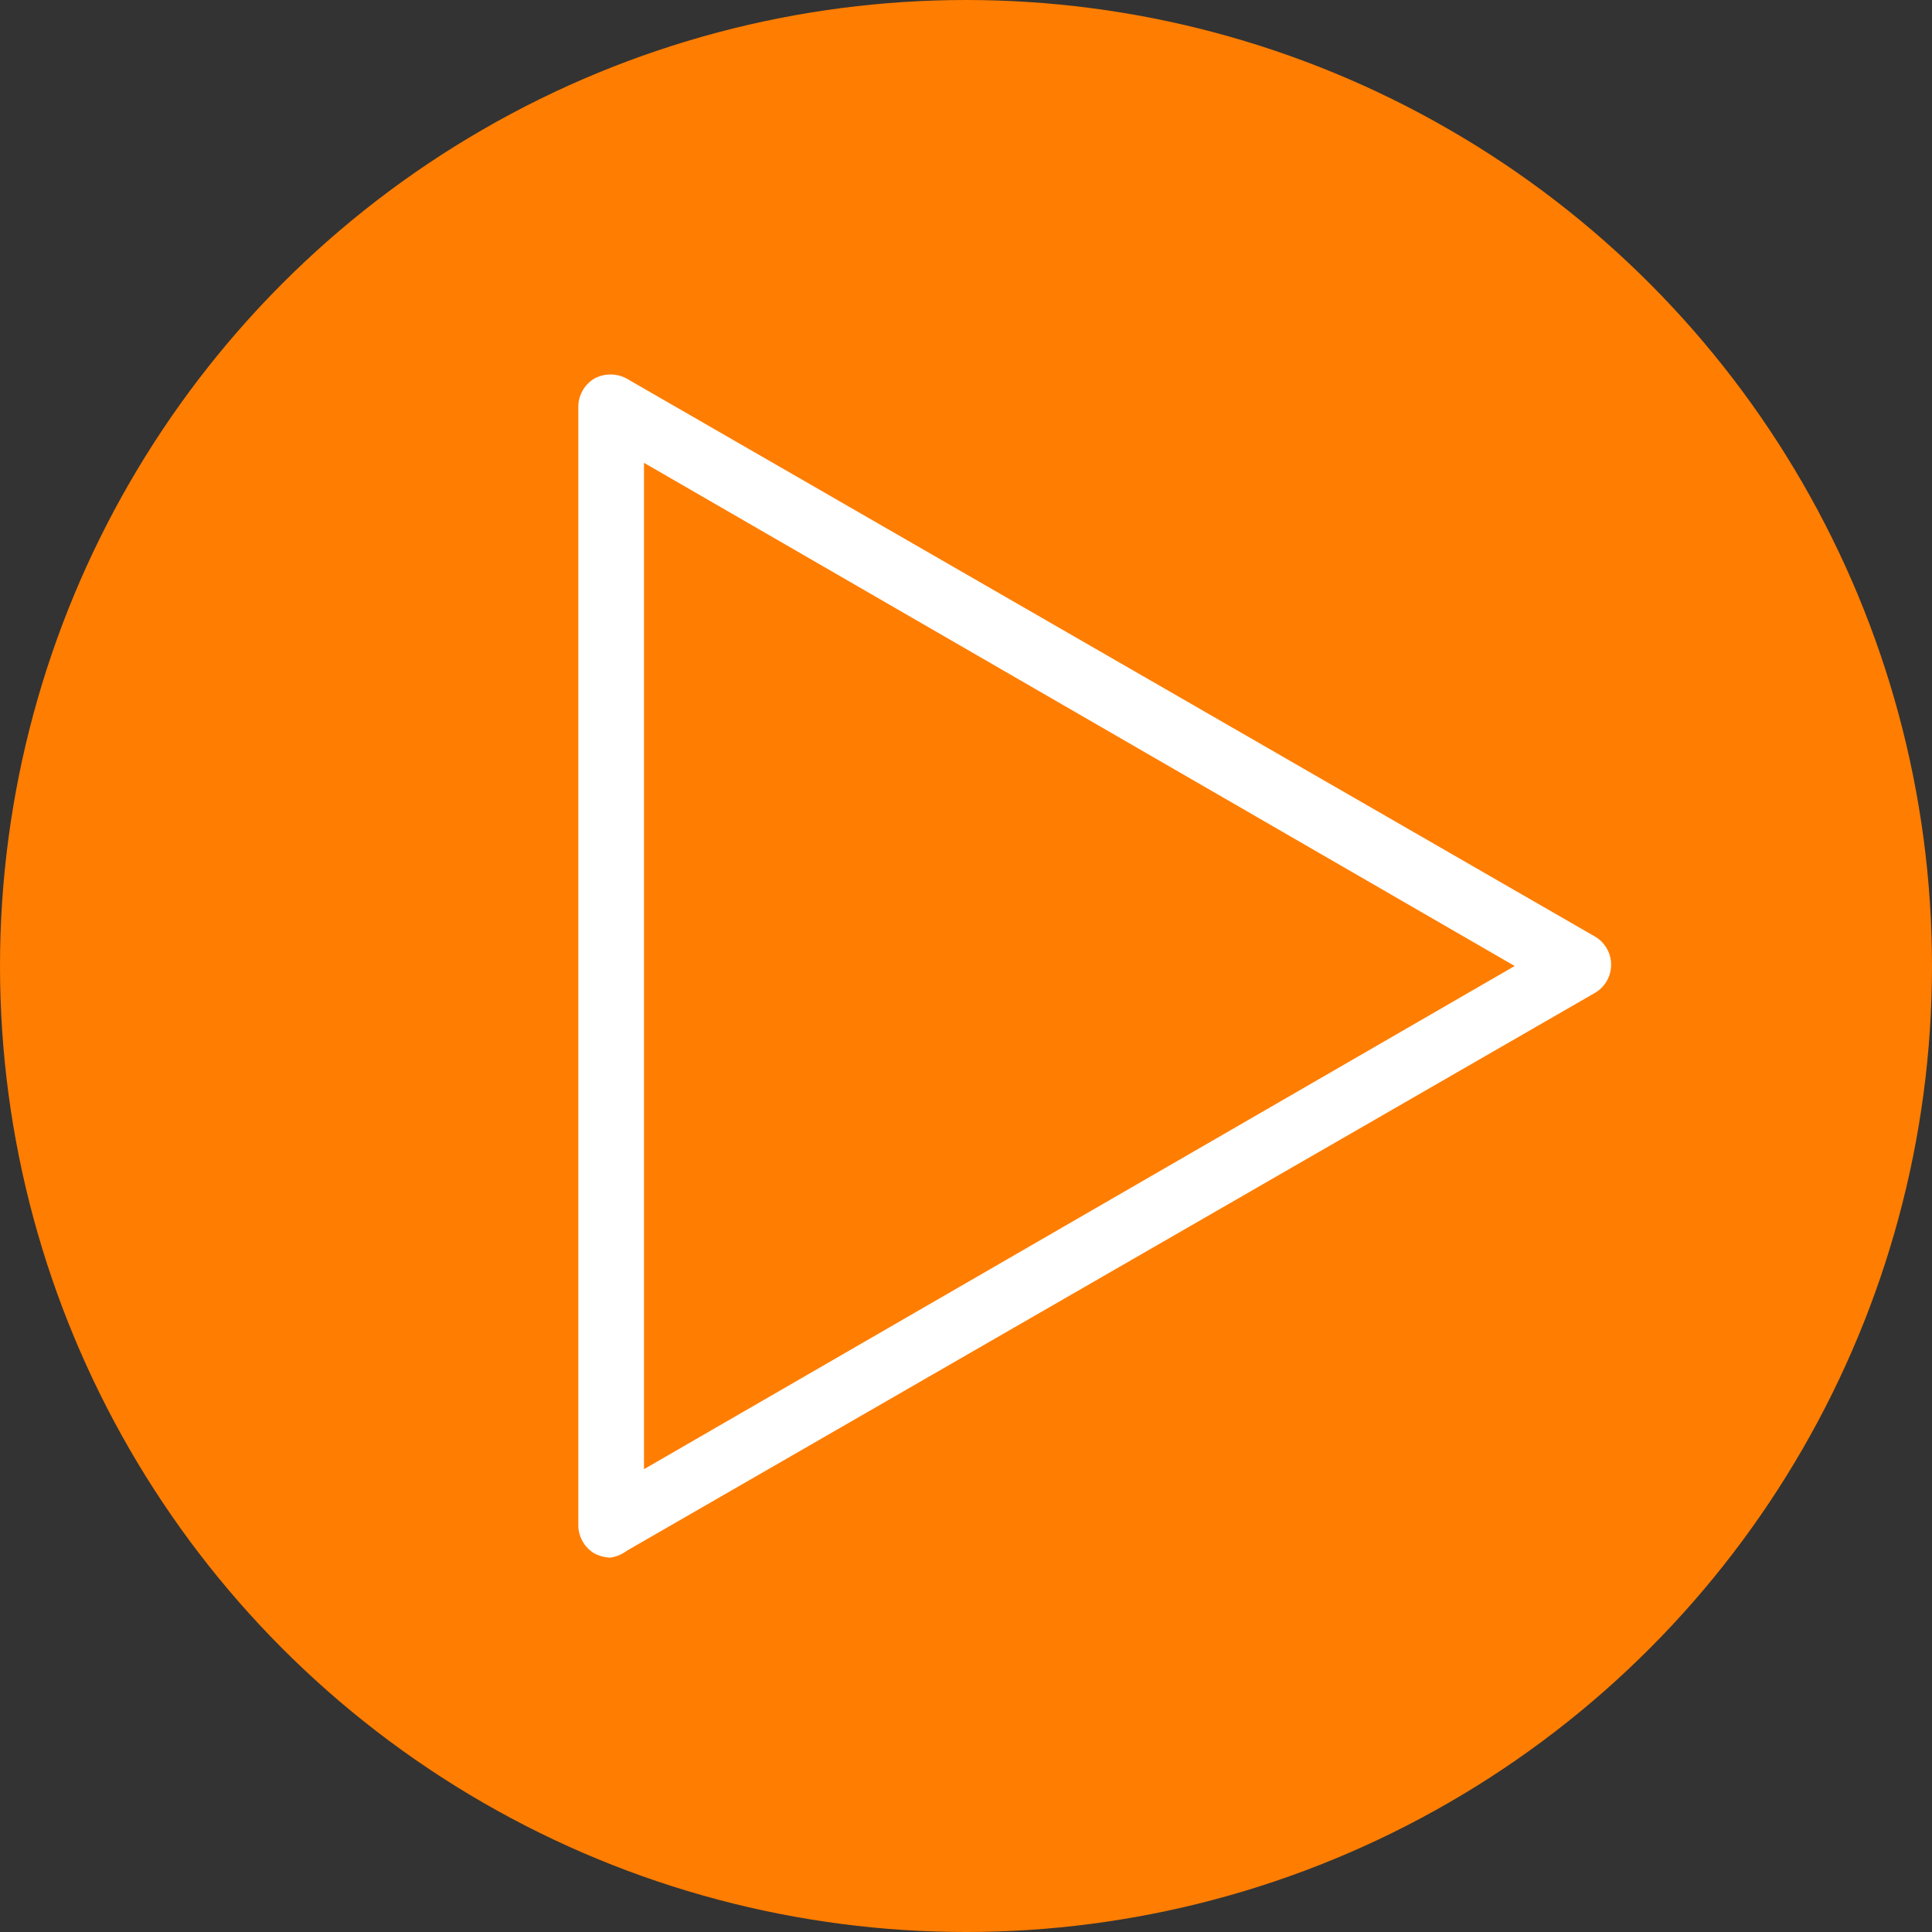
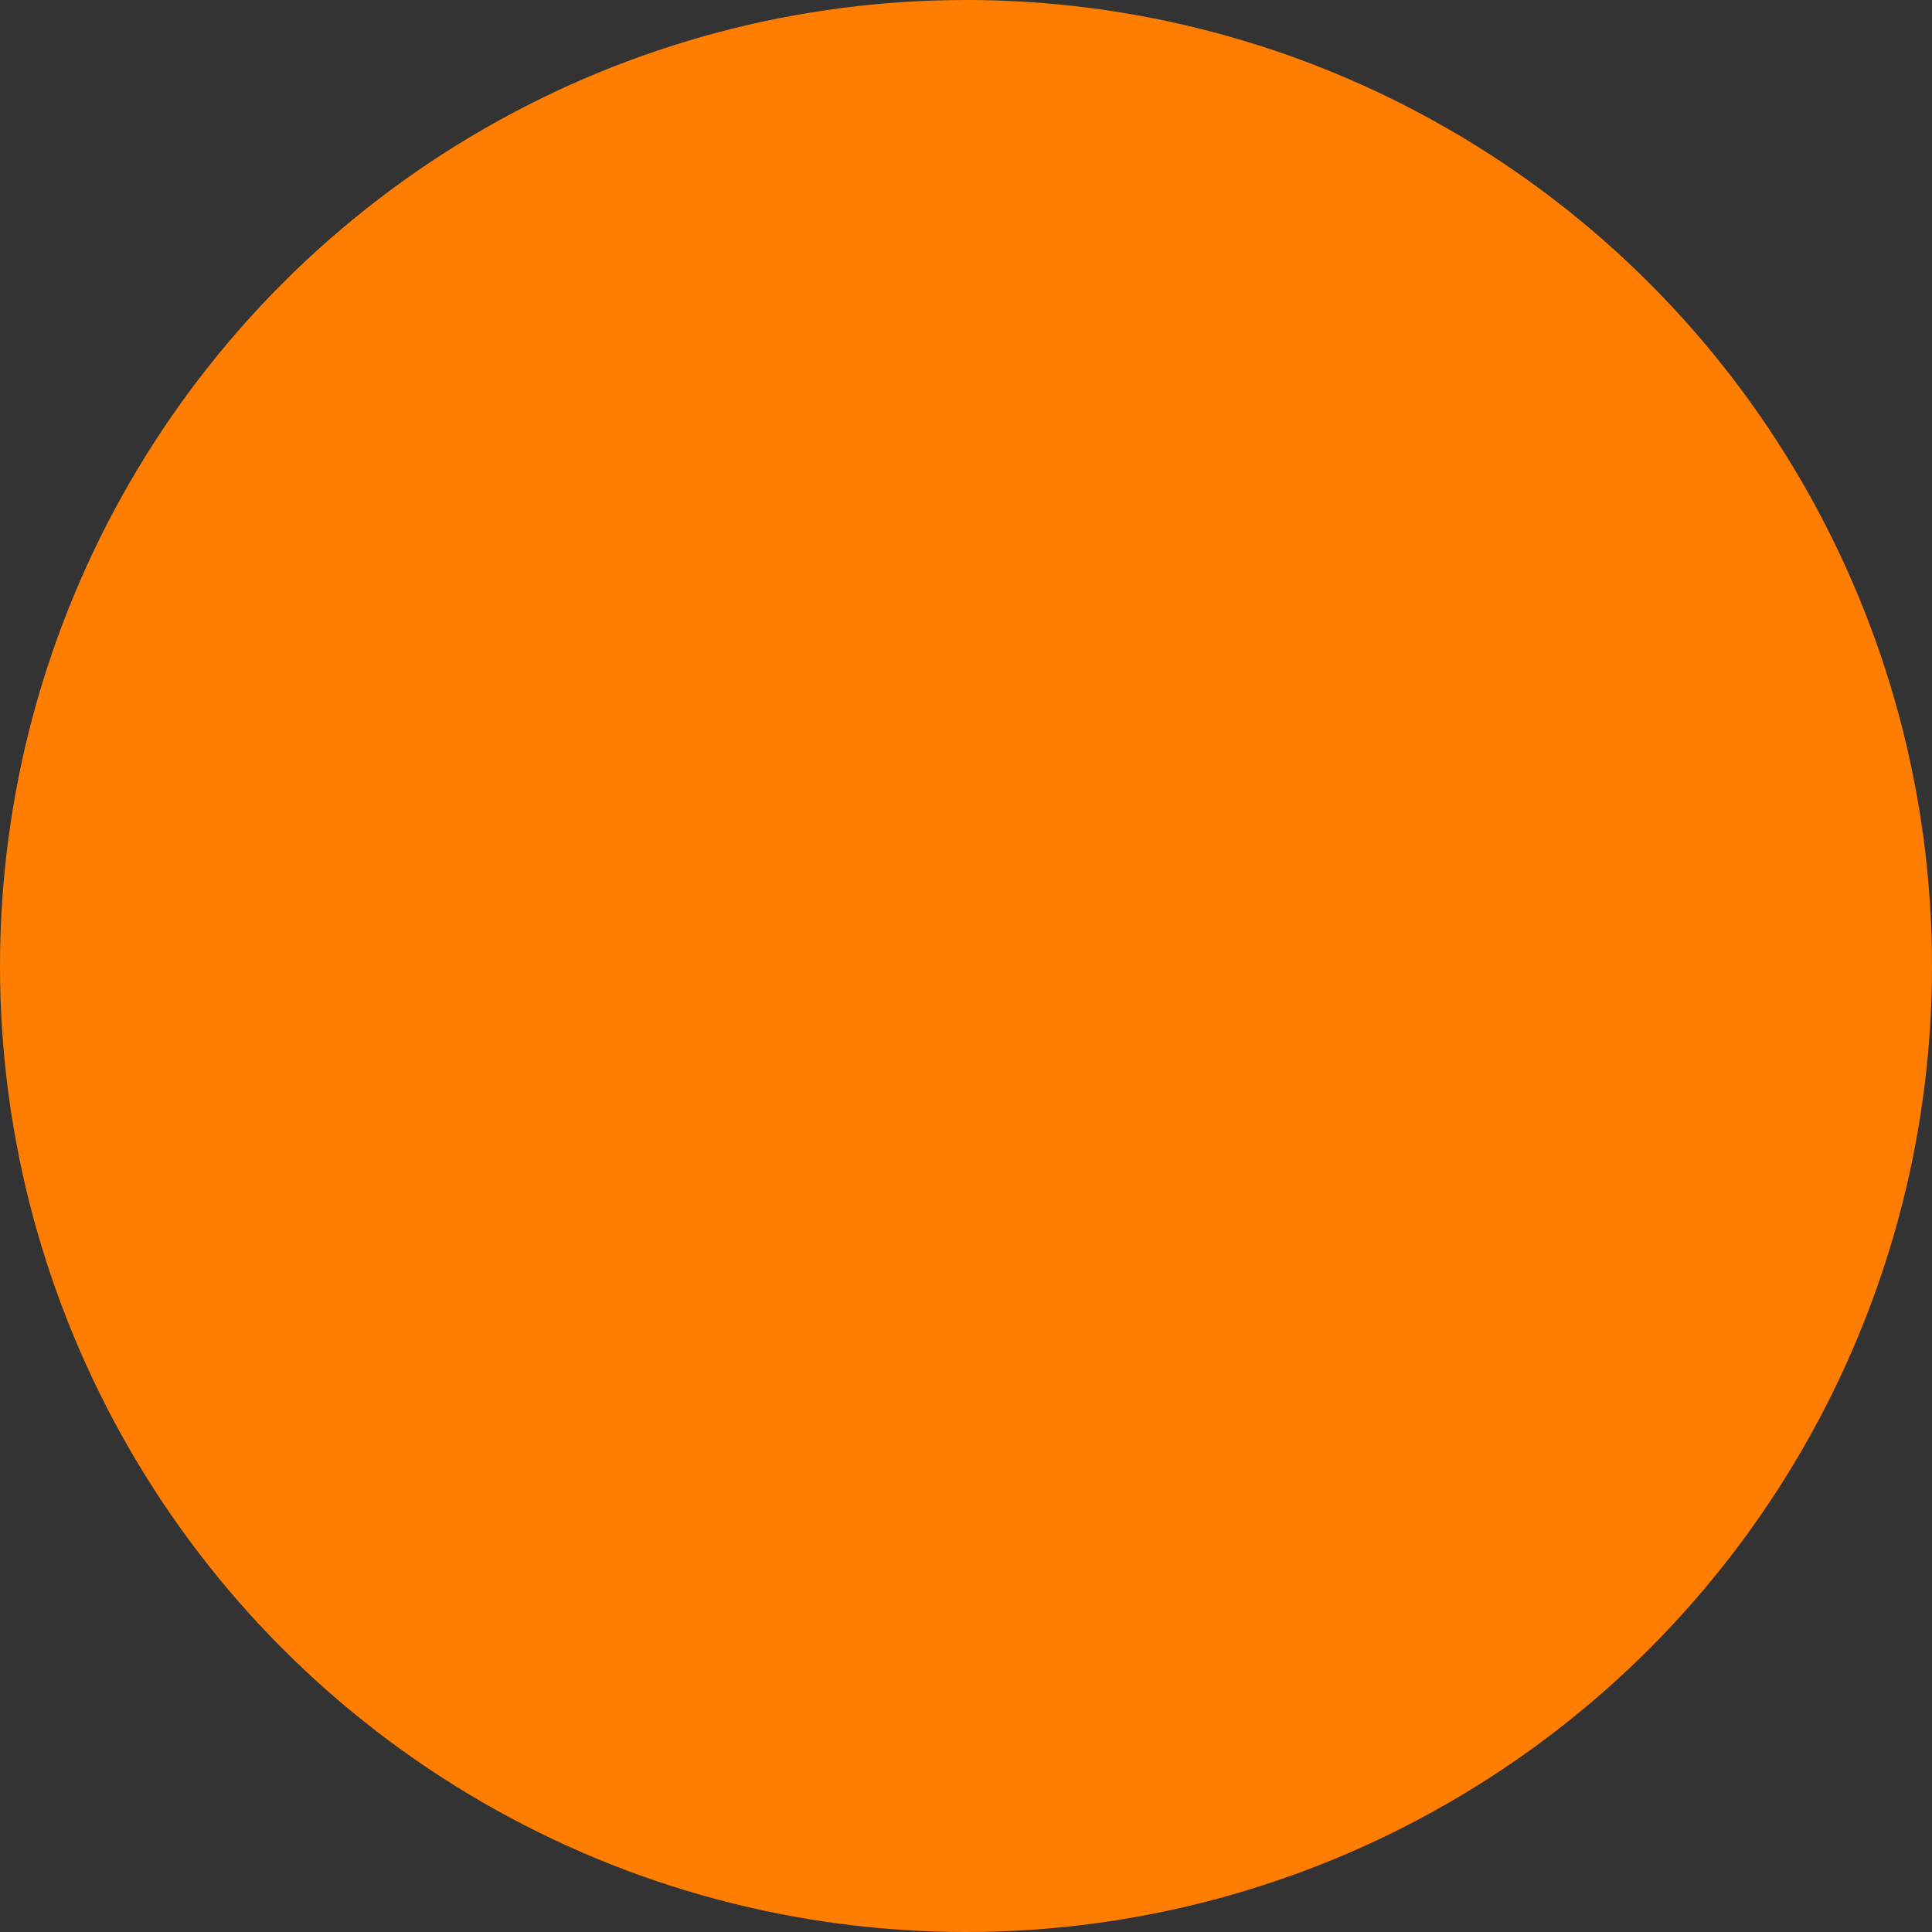
<svg xmlns="http://www.w3.org/2000/svg" viewBox="0 0 45 45">
  <rect x="0" y="0" width="45" height="45" fill="#333333" stroke="none" />
  <defs>
    <style>.cls-1{fill:#ff7d00;}.cls-2{fill:#fff;}</style>
  </defs>
  <title>DL3469-Inspire me icons-45x45-OUT</title>
  <g id="Circle">
    <circle class="cls-1" cx="22.5" cy="22.5" r="22.5" />
  </g>
  <g id="Icon">
-     <path class="cls-2" d="M14.22,36.28a.86.86,0,0,1-.38-.1.77.77,0,0,1-.37-.65V9.47a.77.77,0,0,1,.37-.65.79.79,0,0,1,.76,0l22.56,13a.76.76,0,0,1,0,1.3l-22.56,13A.86.86,0,0,1,14.22,36.28ZM15,10.78V34.22L35.28,22.5Z" />
-   </g>
+     </g>
</svg>